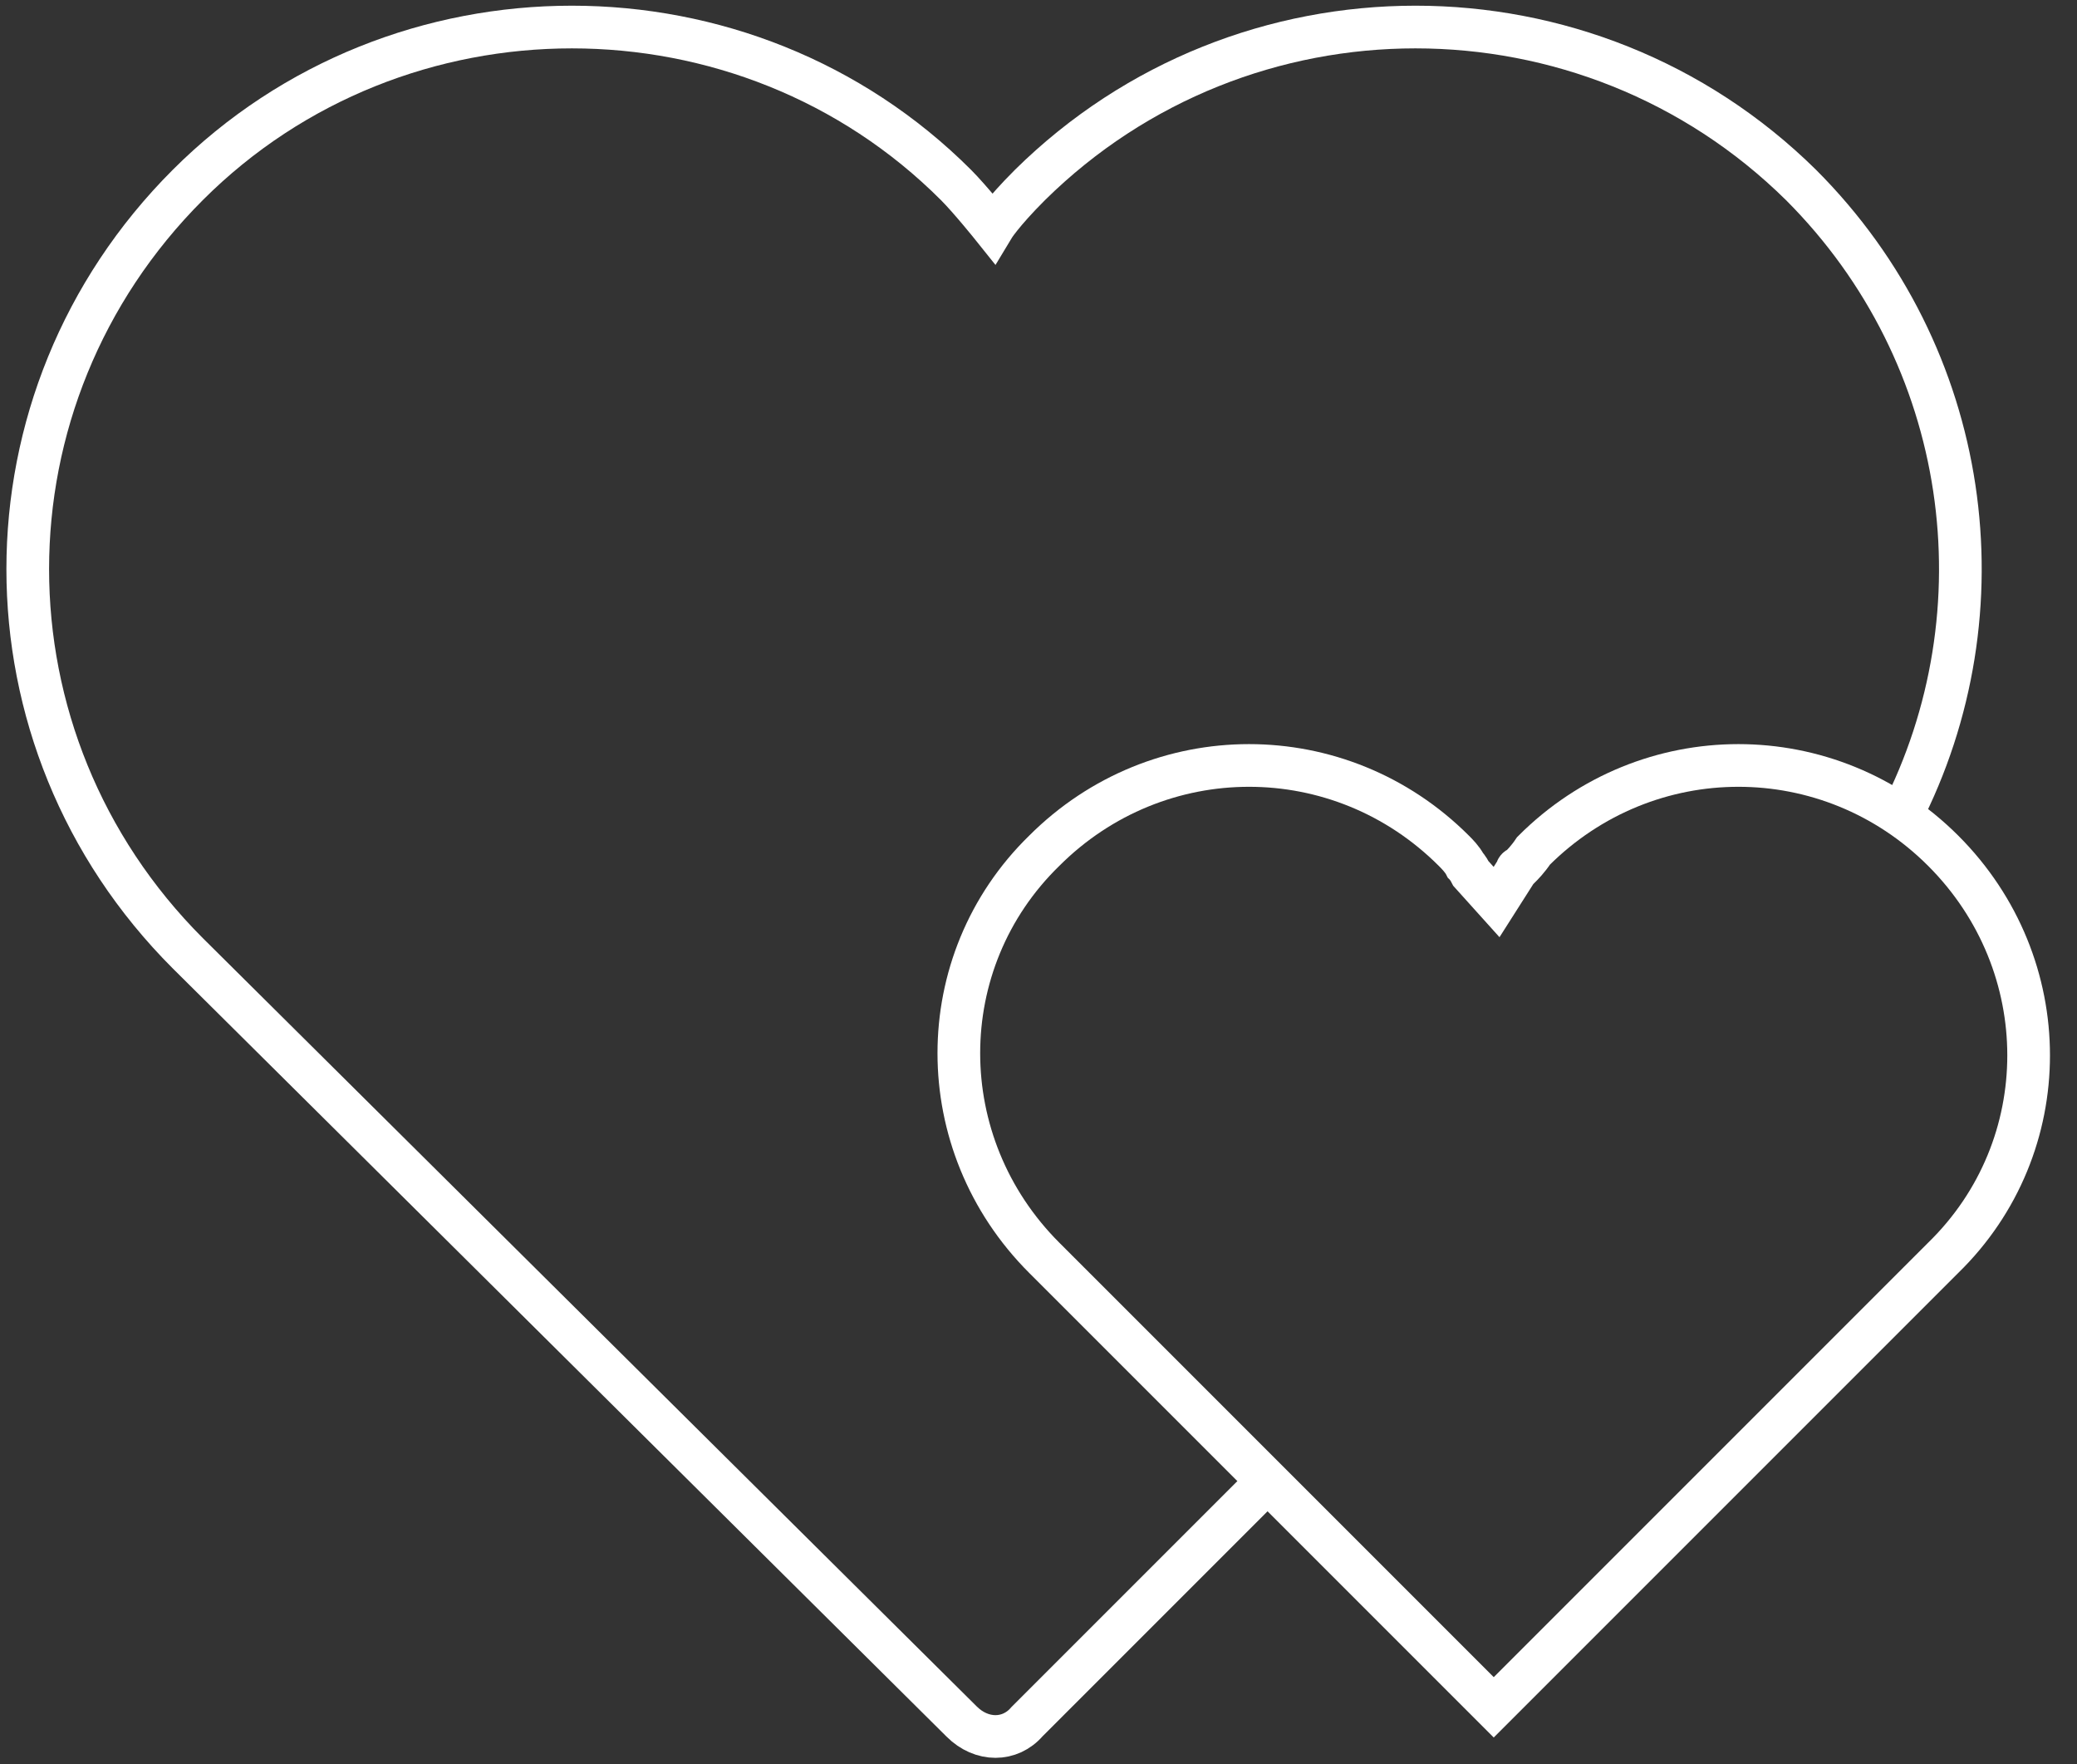
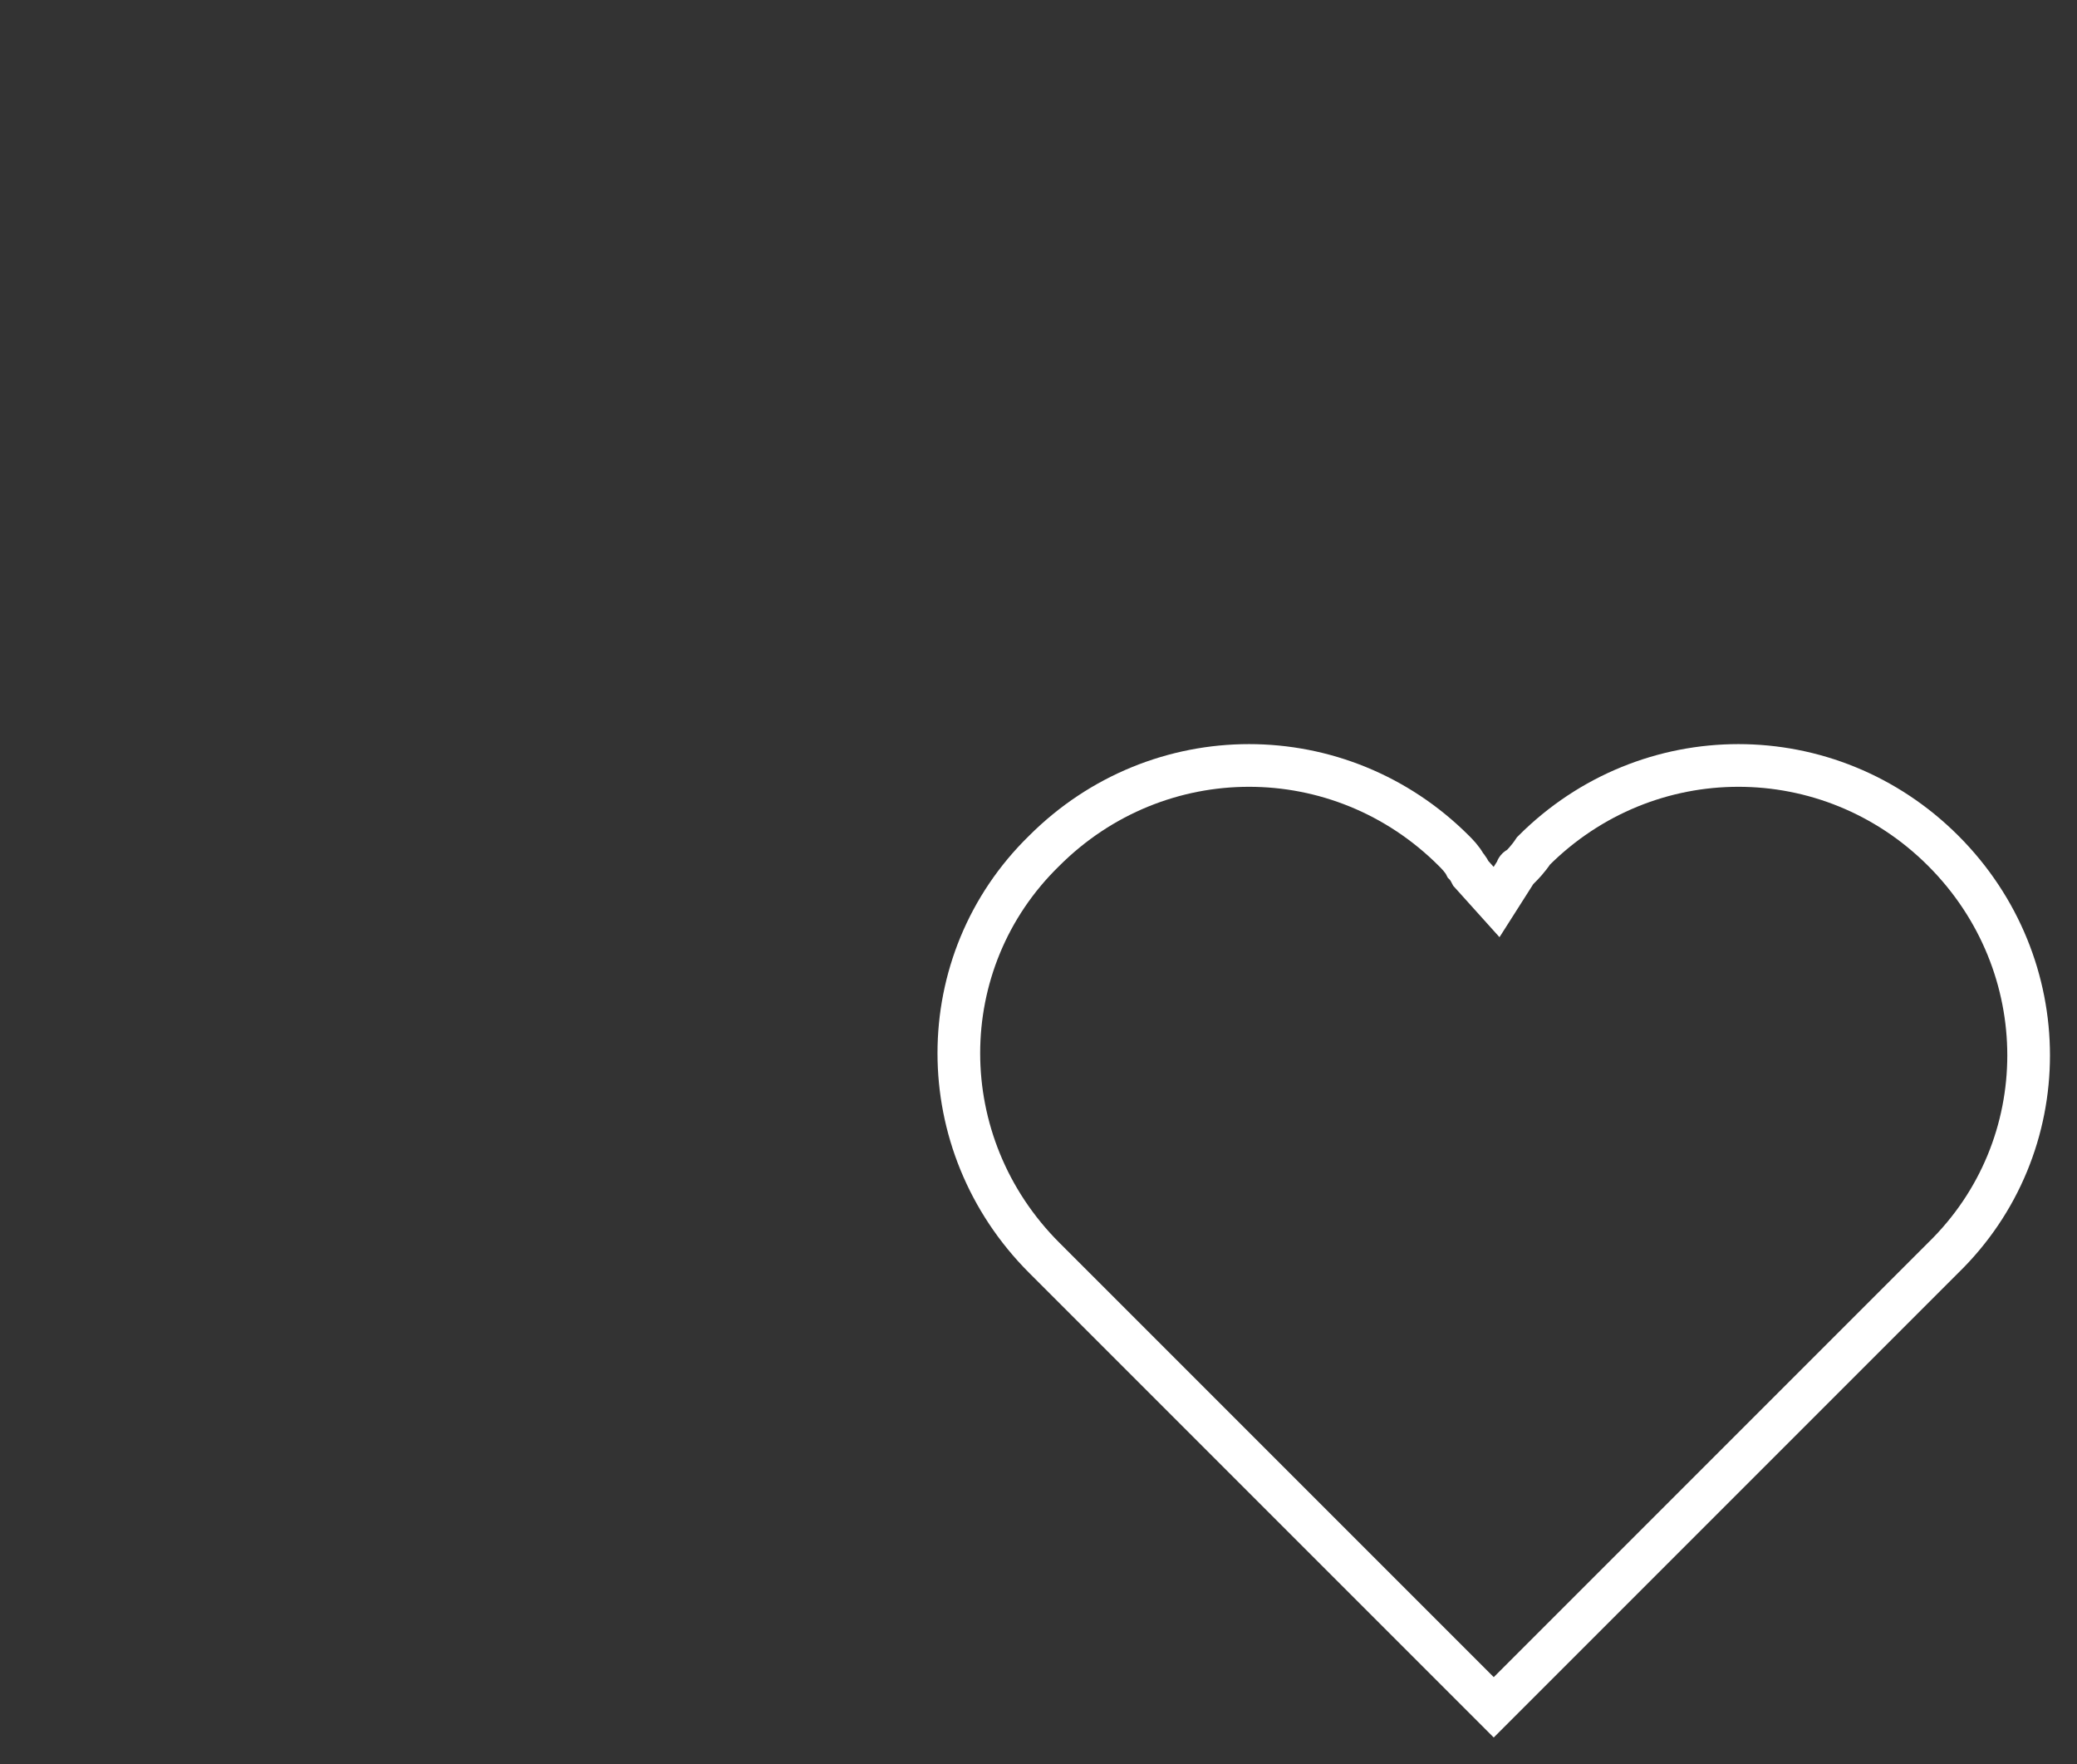
<svg xmlns="http://www.w3.org/2000/svg" xml:space="preserve" id="Capa_1" x="0" y="0" version="1.1" viewBox="0 0 73 62">
  <rect x="0" y="0" width="73" height="62" fill="#333333" stroke="none" />
  <style>.st0{fill:none;stroke:#fff;stroke-width:1.5}</style>
-   <path d="M66.8 28.7c3.7-7.2 2.5-16.2-3.5-22.2-7.5-7.4-19.6-7.4-27.1 0-1 1-1.3 1.5-1.3 1.5s-.8-1-1.3-1.5C26.2-.9 14-.9 6.6 6.5-.9 14-.9 26 6.6 33.5l27.2 27c.7.7 1.7.7 2.3 0l8.6-8.6" class="st0" />
  <path d="m51.7 30.7.9 1 .7-1.1s0-.1.1-.1c.1-.1.3-.3.5-.6 4-4 10.4-4 14.4 0s4 10.4 0 14.3L52.5 60 36.7 44.2c-4-4-4-10.4 0-14.3 4-4 10.4-4 14.4 0 .1.1.3.3.4.5 0 0 .1.1.2.3z" class="st0" />
</svg>